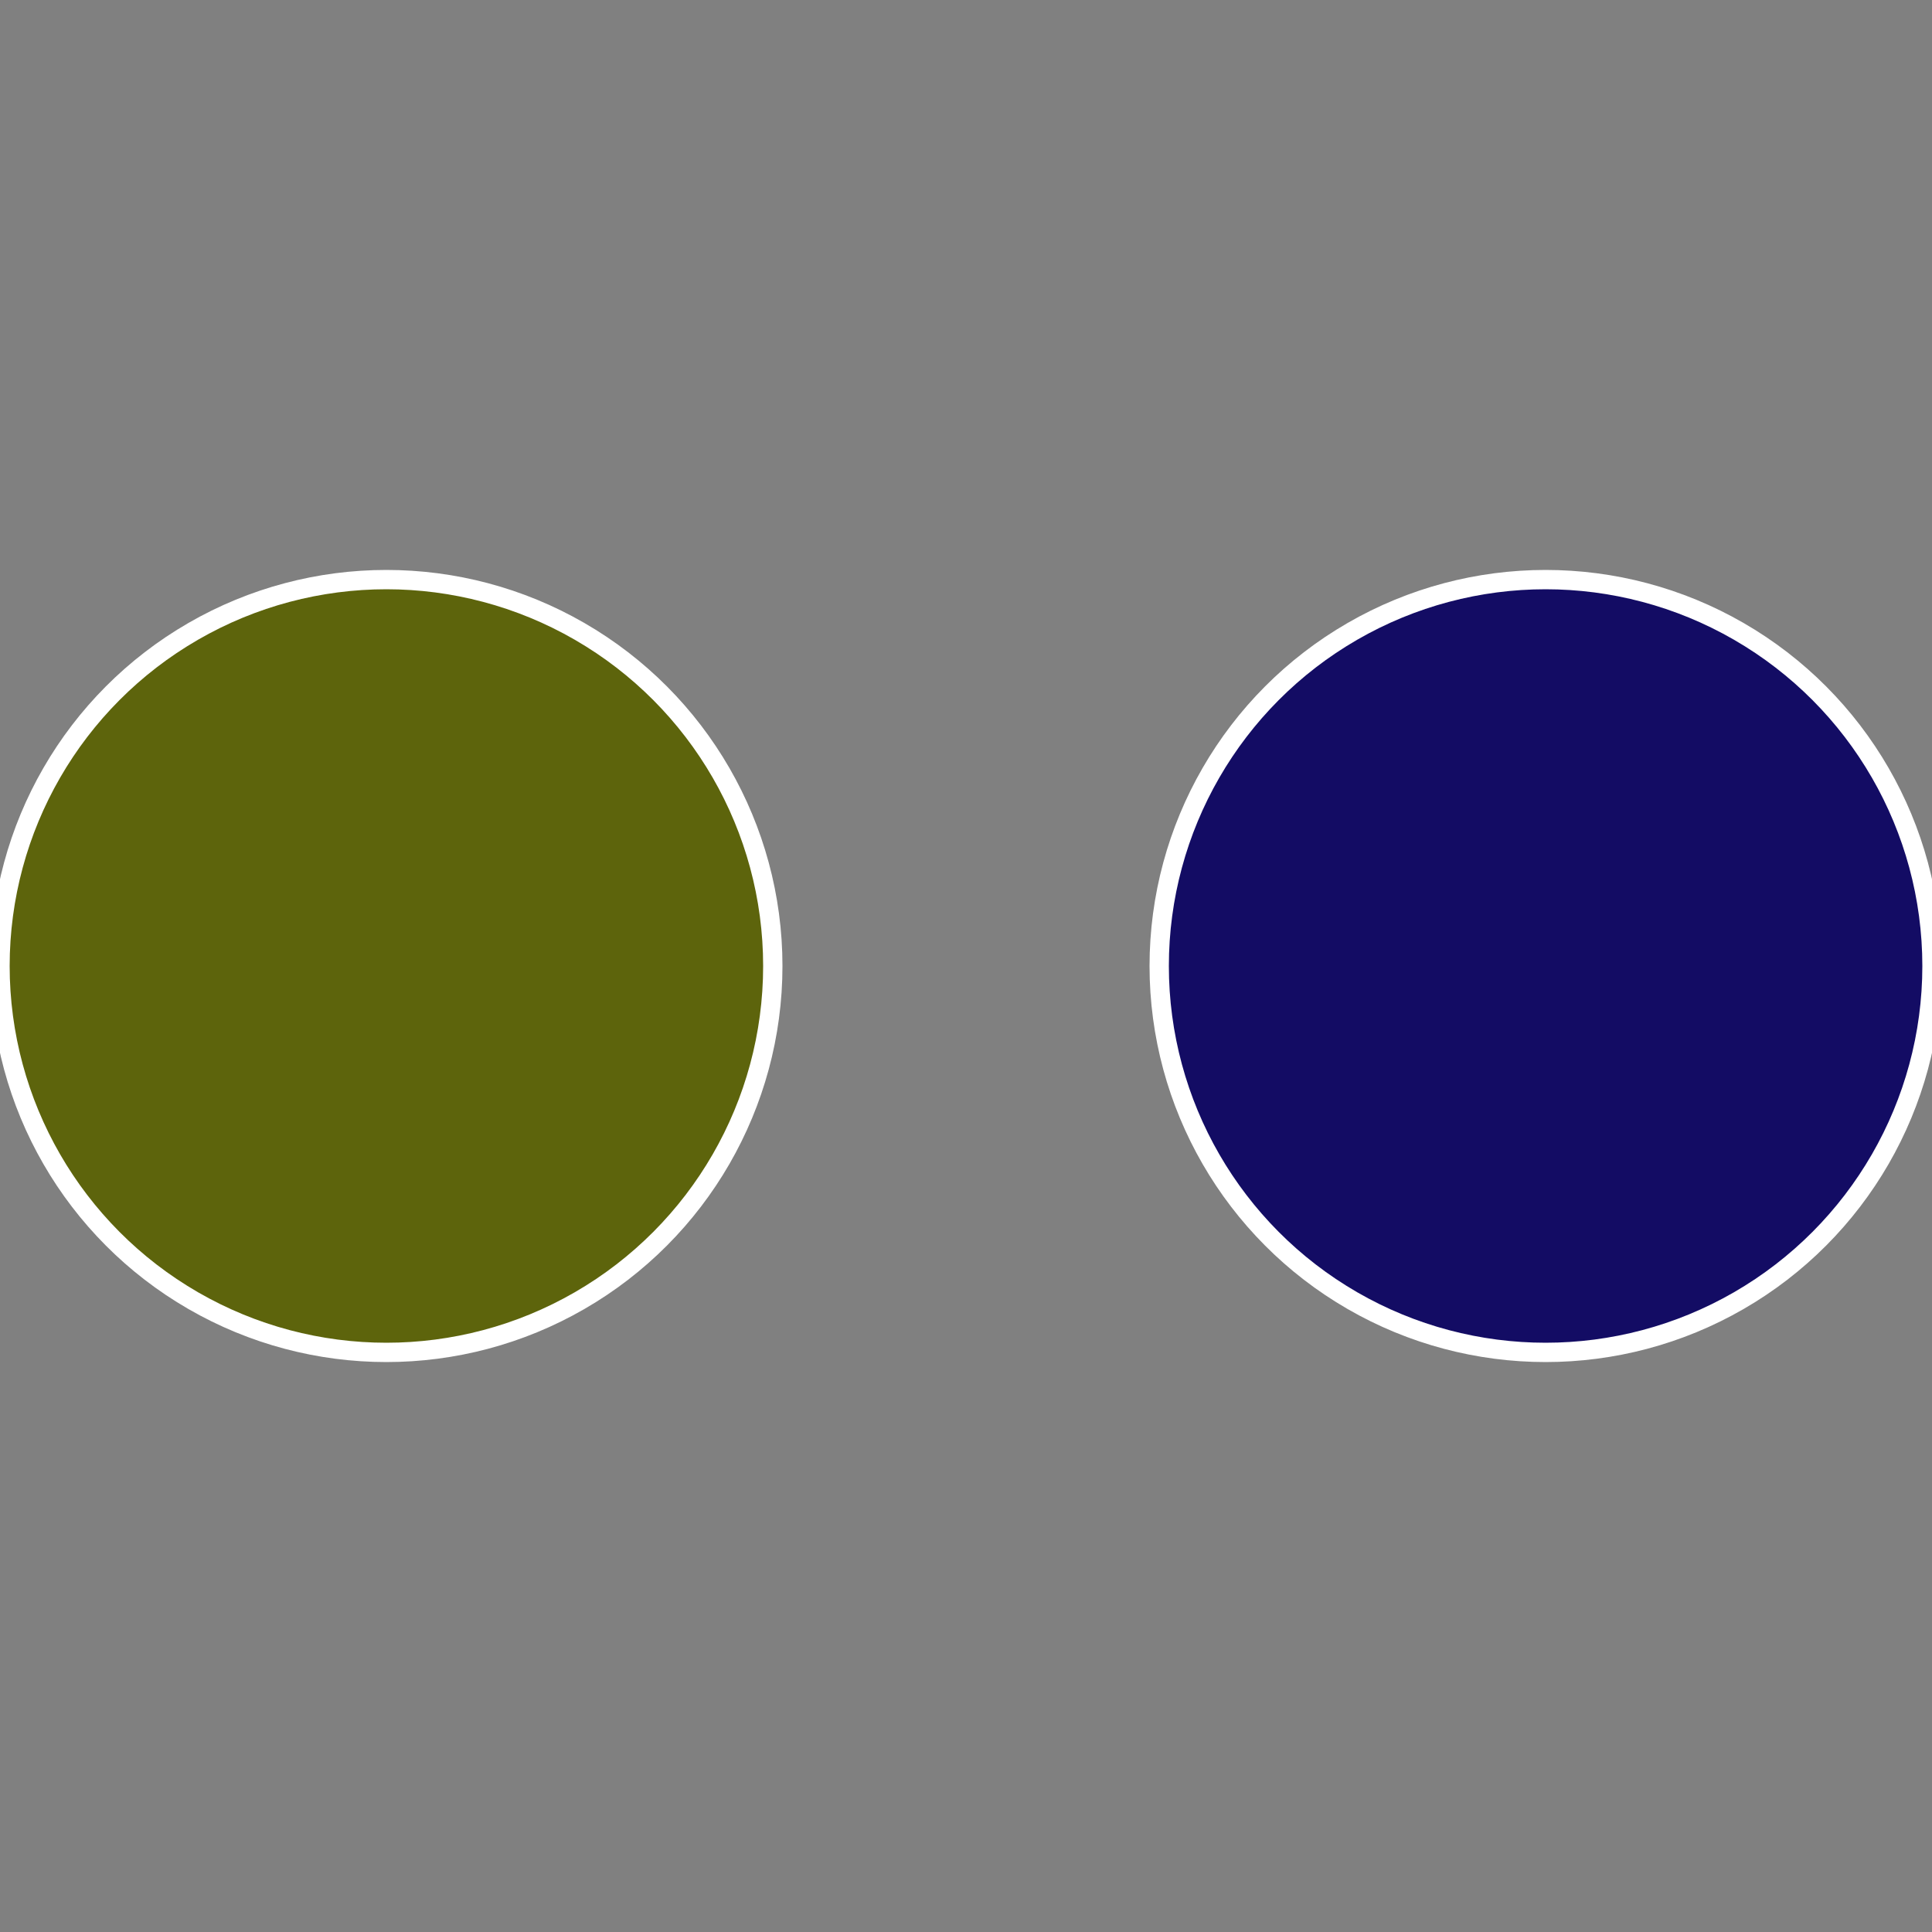
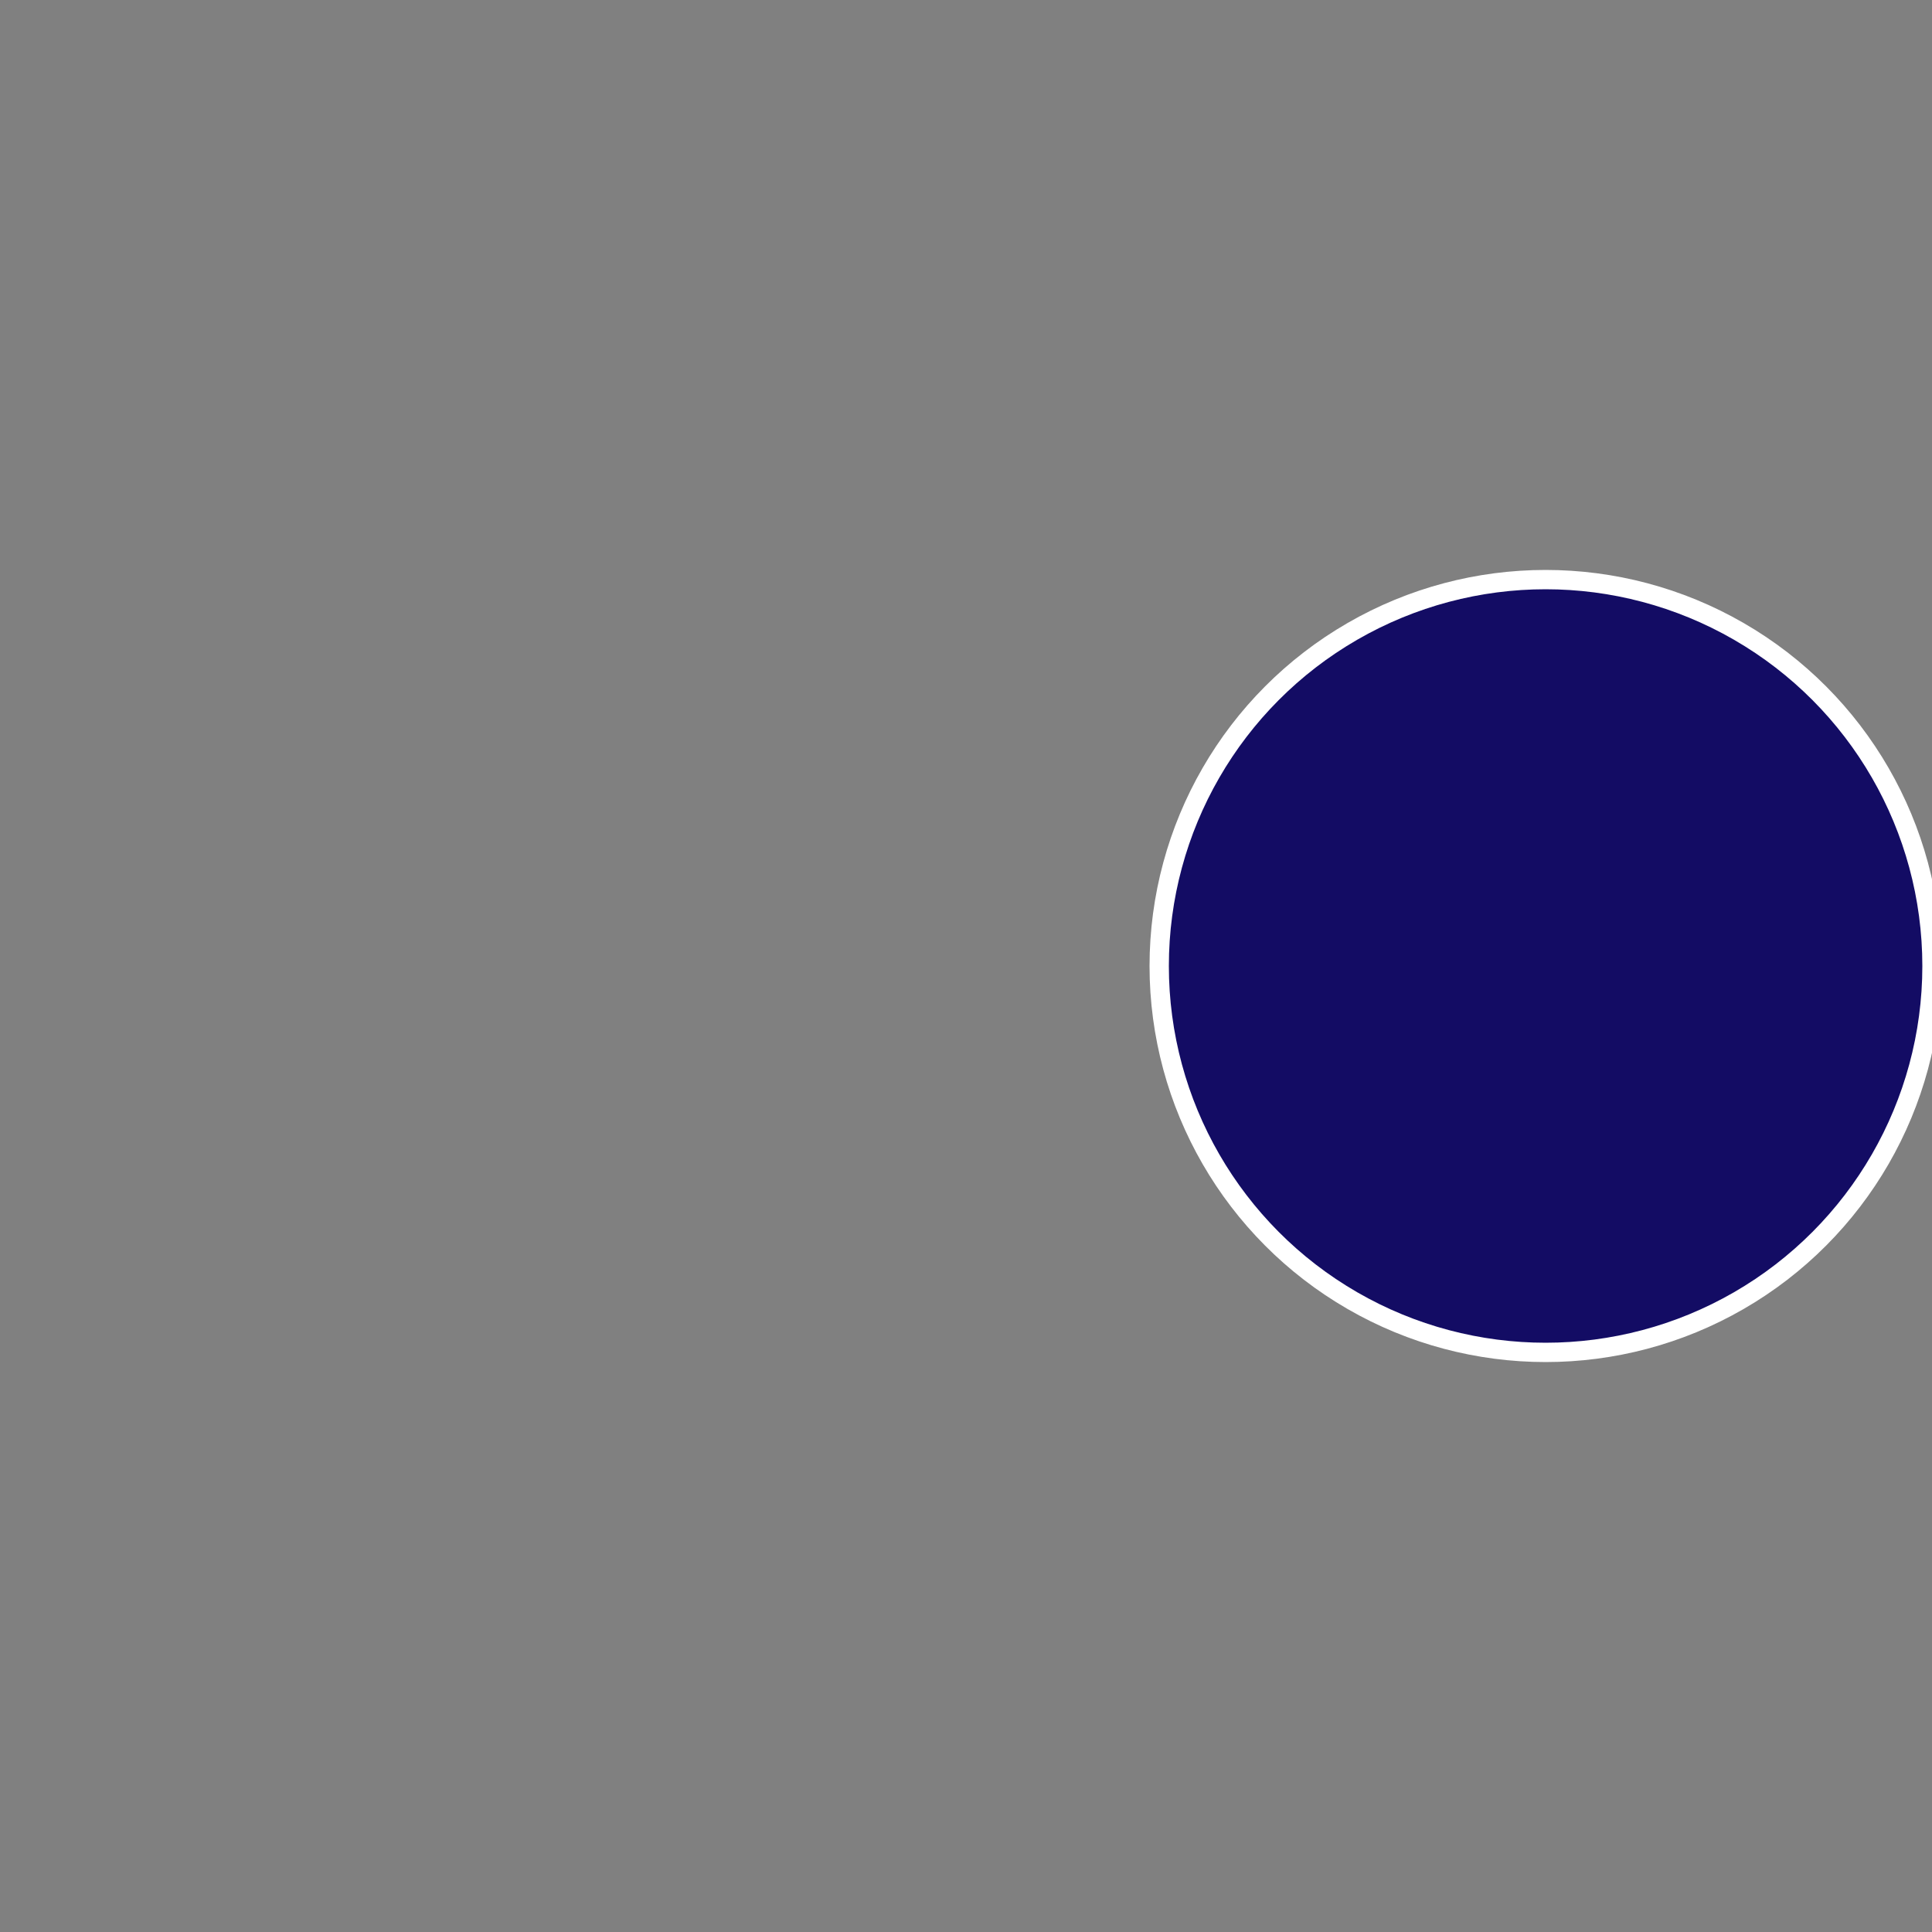
<svg xmlns="http://www.w3.org/2000/svg" width="500" height="500" viewBox="-1 -1 2 2">
  <rect x="-1" y="-1" width="2" height="2" fill="#808080" stroke="none" />
  <circle cx="0.6" cy="0" r="0.4" fill="#130c64" stroke="#fff" stroke-width="1%" />
-   <circle cx="-0.6" cy="7.3478807948841E-17" r="0.4" fill="#5d640c" stroke="#fff" stroke-width="1%" />
</svg>